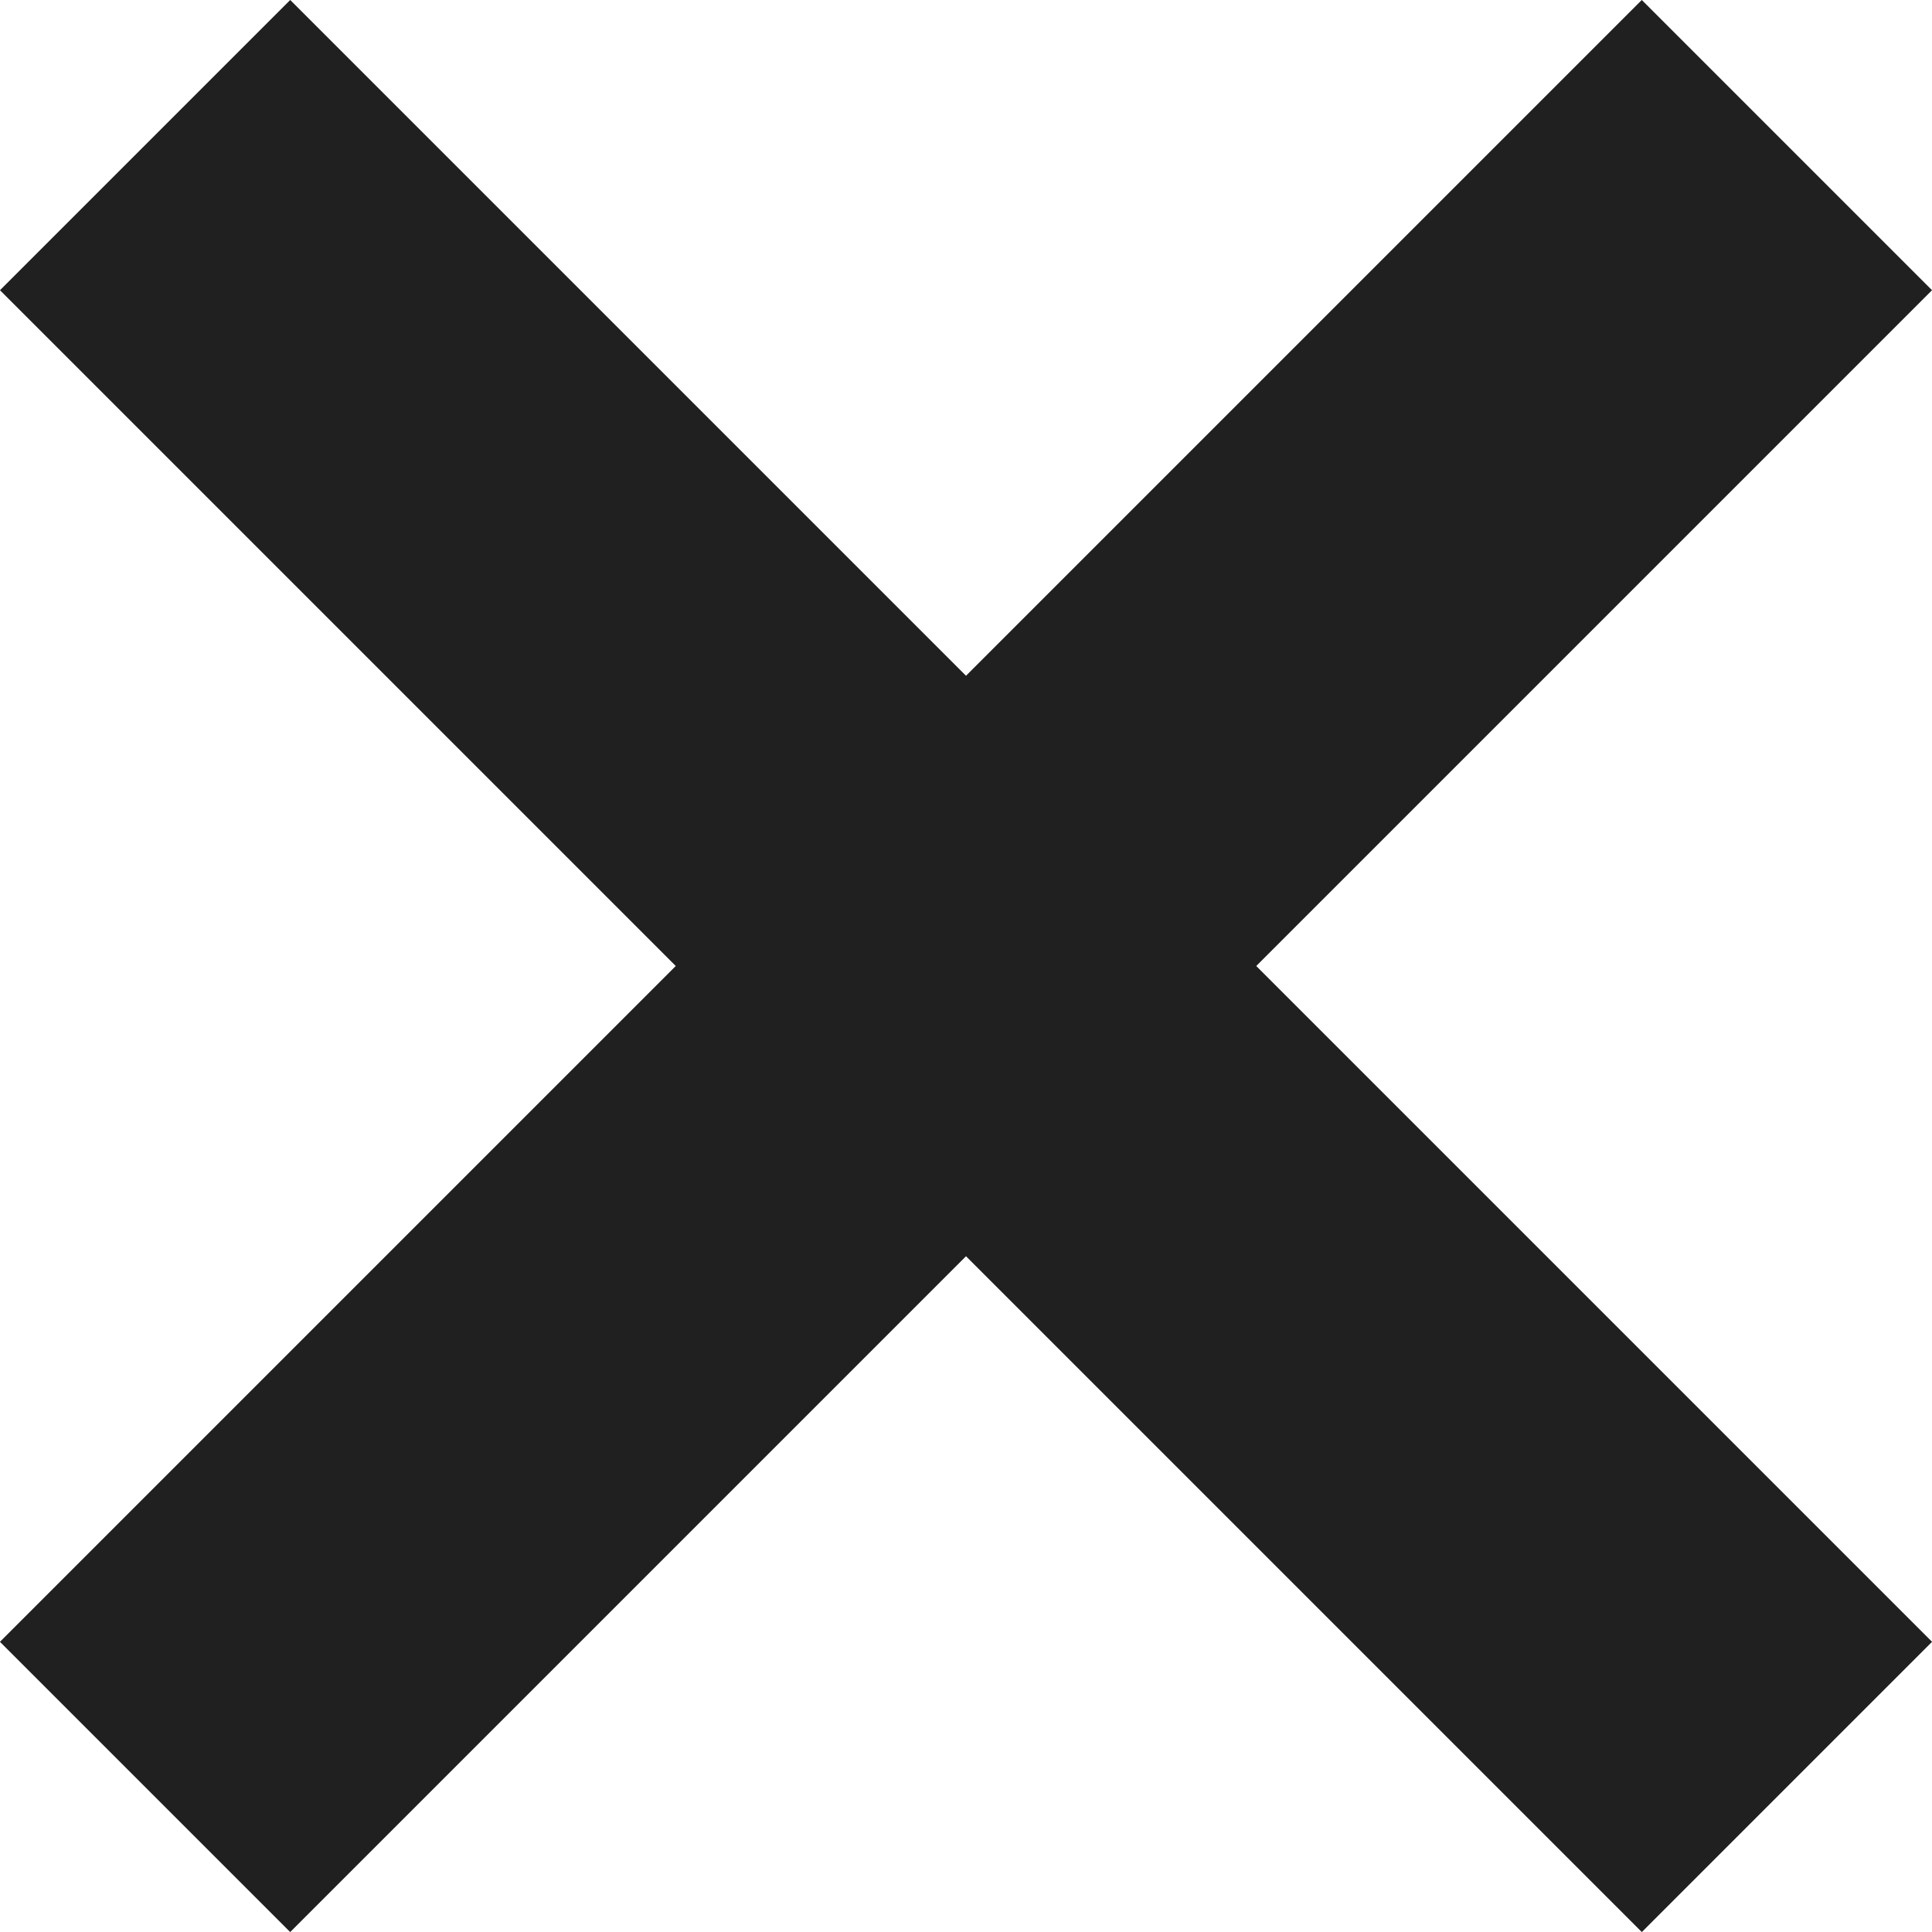
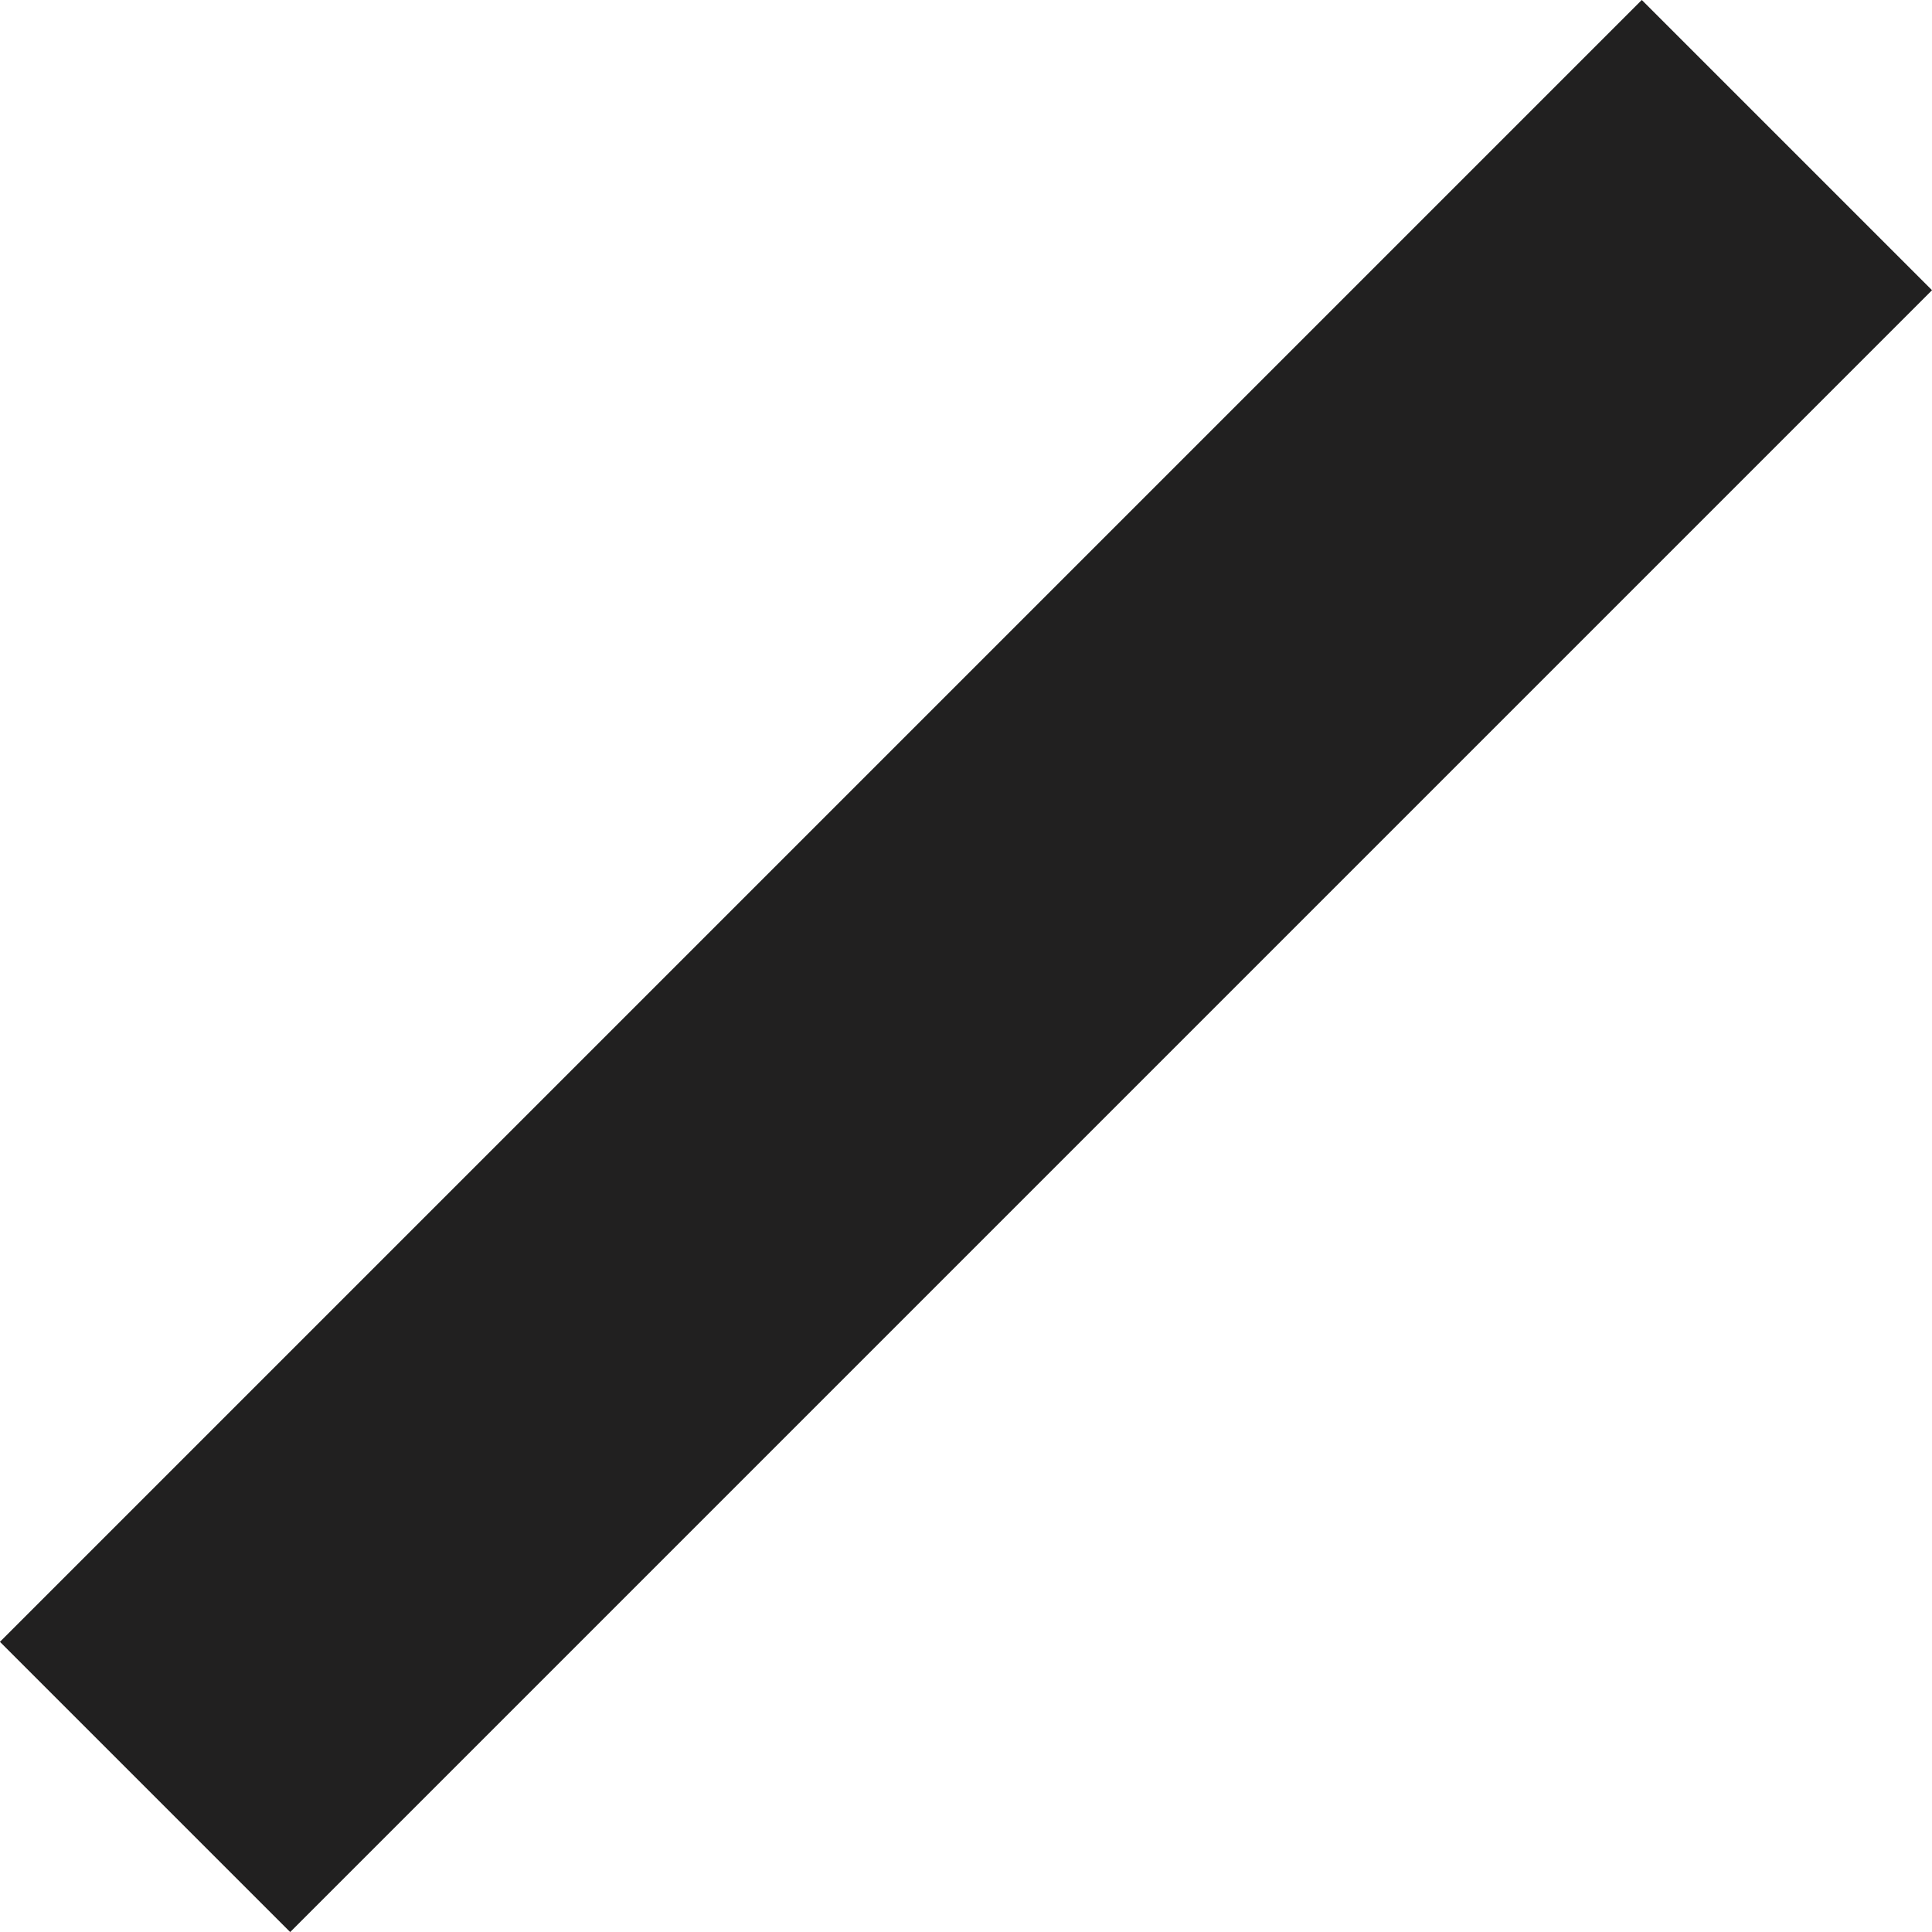
<svg xmlns="http://www.w3.org/2000/svg" width="9.414" height="9.414" viewBox="0 0 9.414 9.414">
  <g id="Raggruppa_9475" data-name="Raggruppa 9475" transform="translate(-728.212 -422.747)">
    <path id="Tracciato_71190" data-name="Tracciato 71190" d="M0,11.314V0" transform="translate(736.919 423.454) rotate(45)" fill="none" stroke="#212020" stroke-width="2" />
-     <path id="Tracciato_71191" data-name="Tracciato 71191" d="M0,11.314V0" transform="translate(728.919 423.454) rotate(-45)" fill="none" stroke="#212020" stroke-width="2" />
  </g>
</svg>